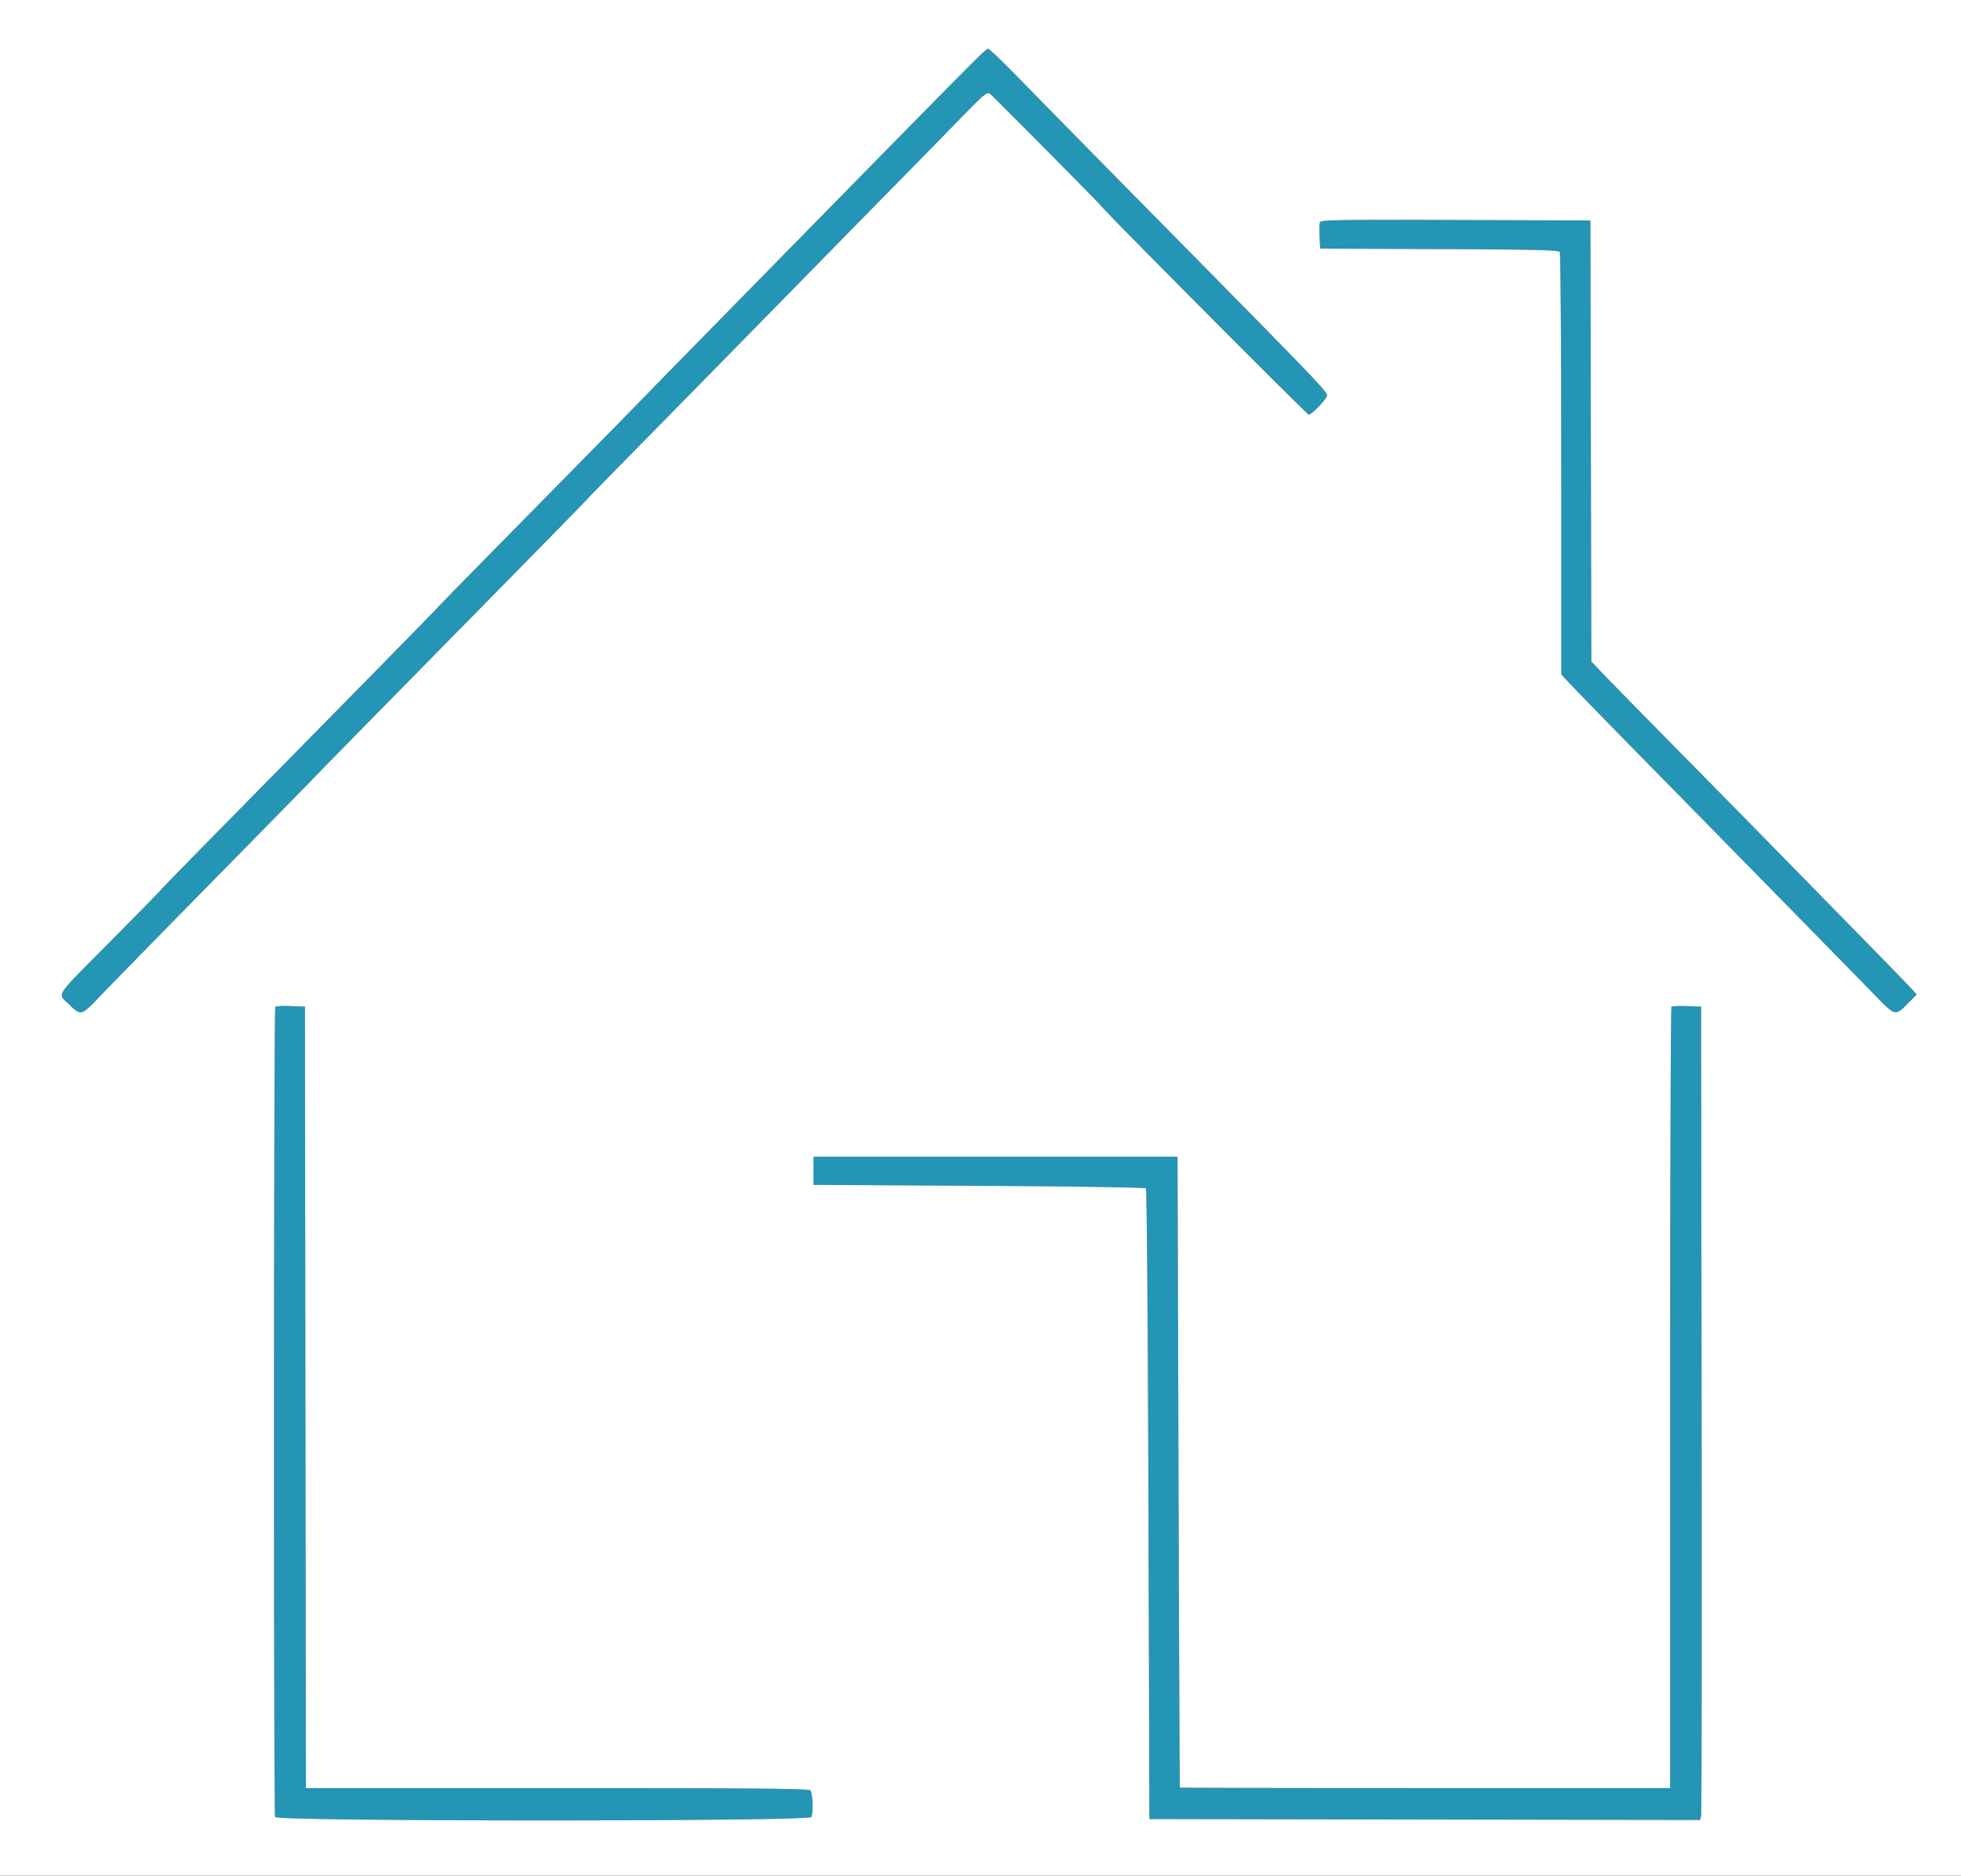
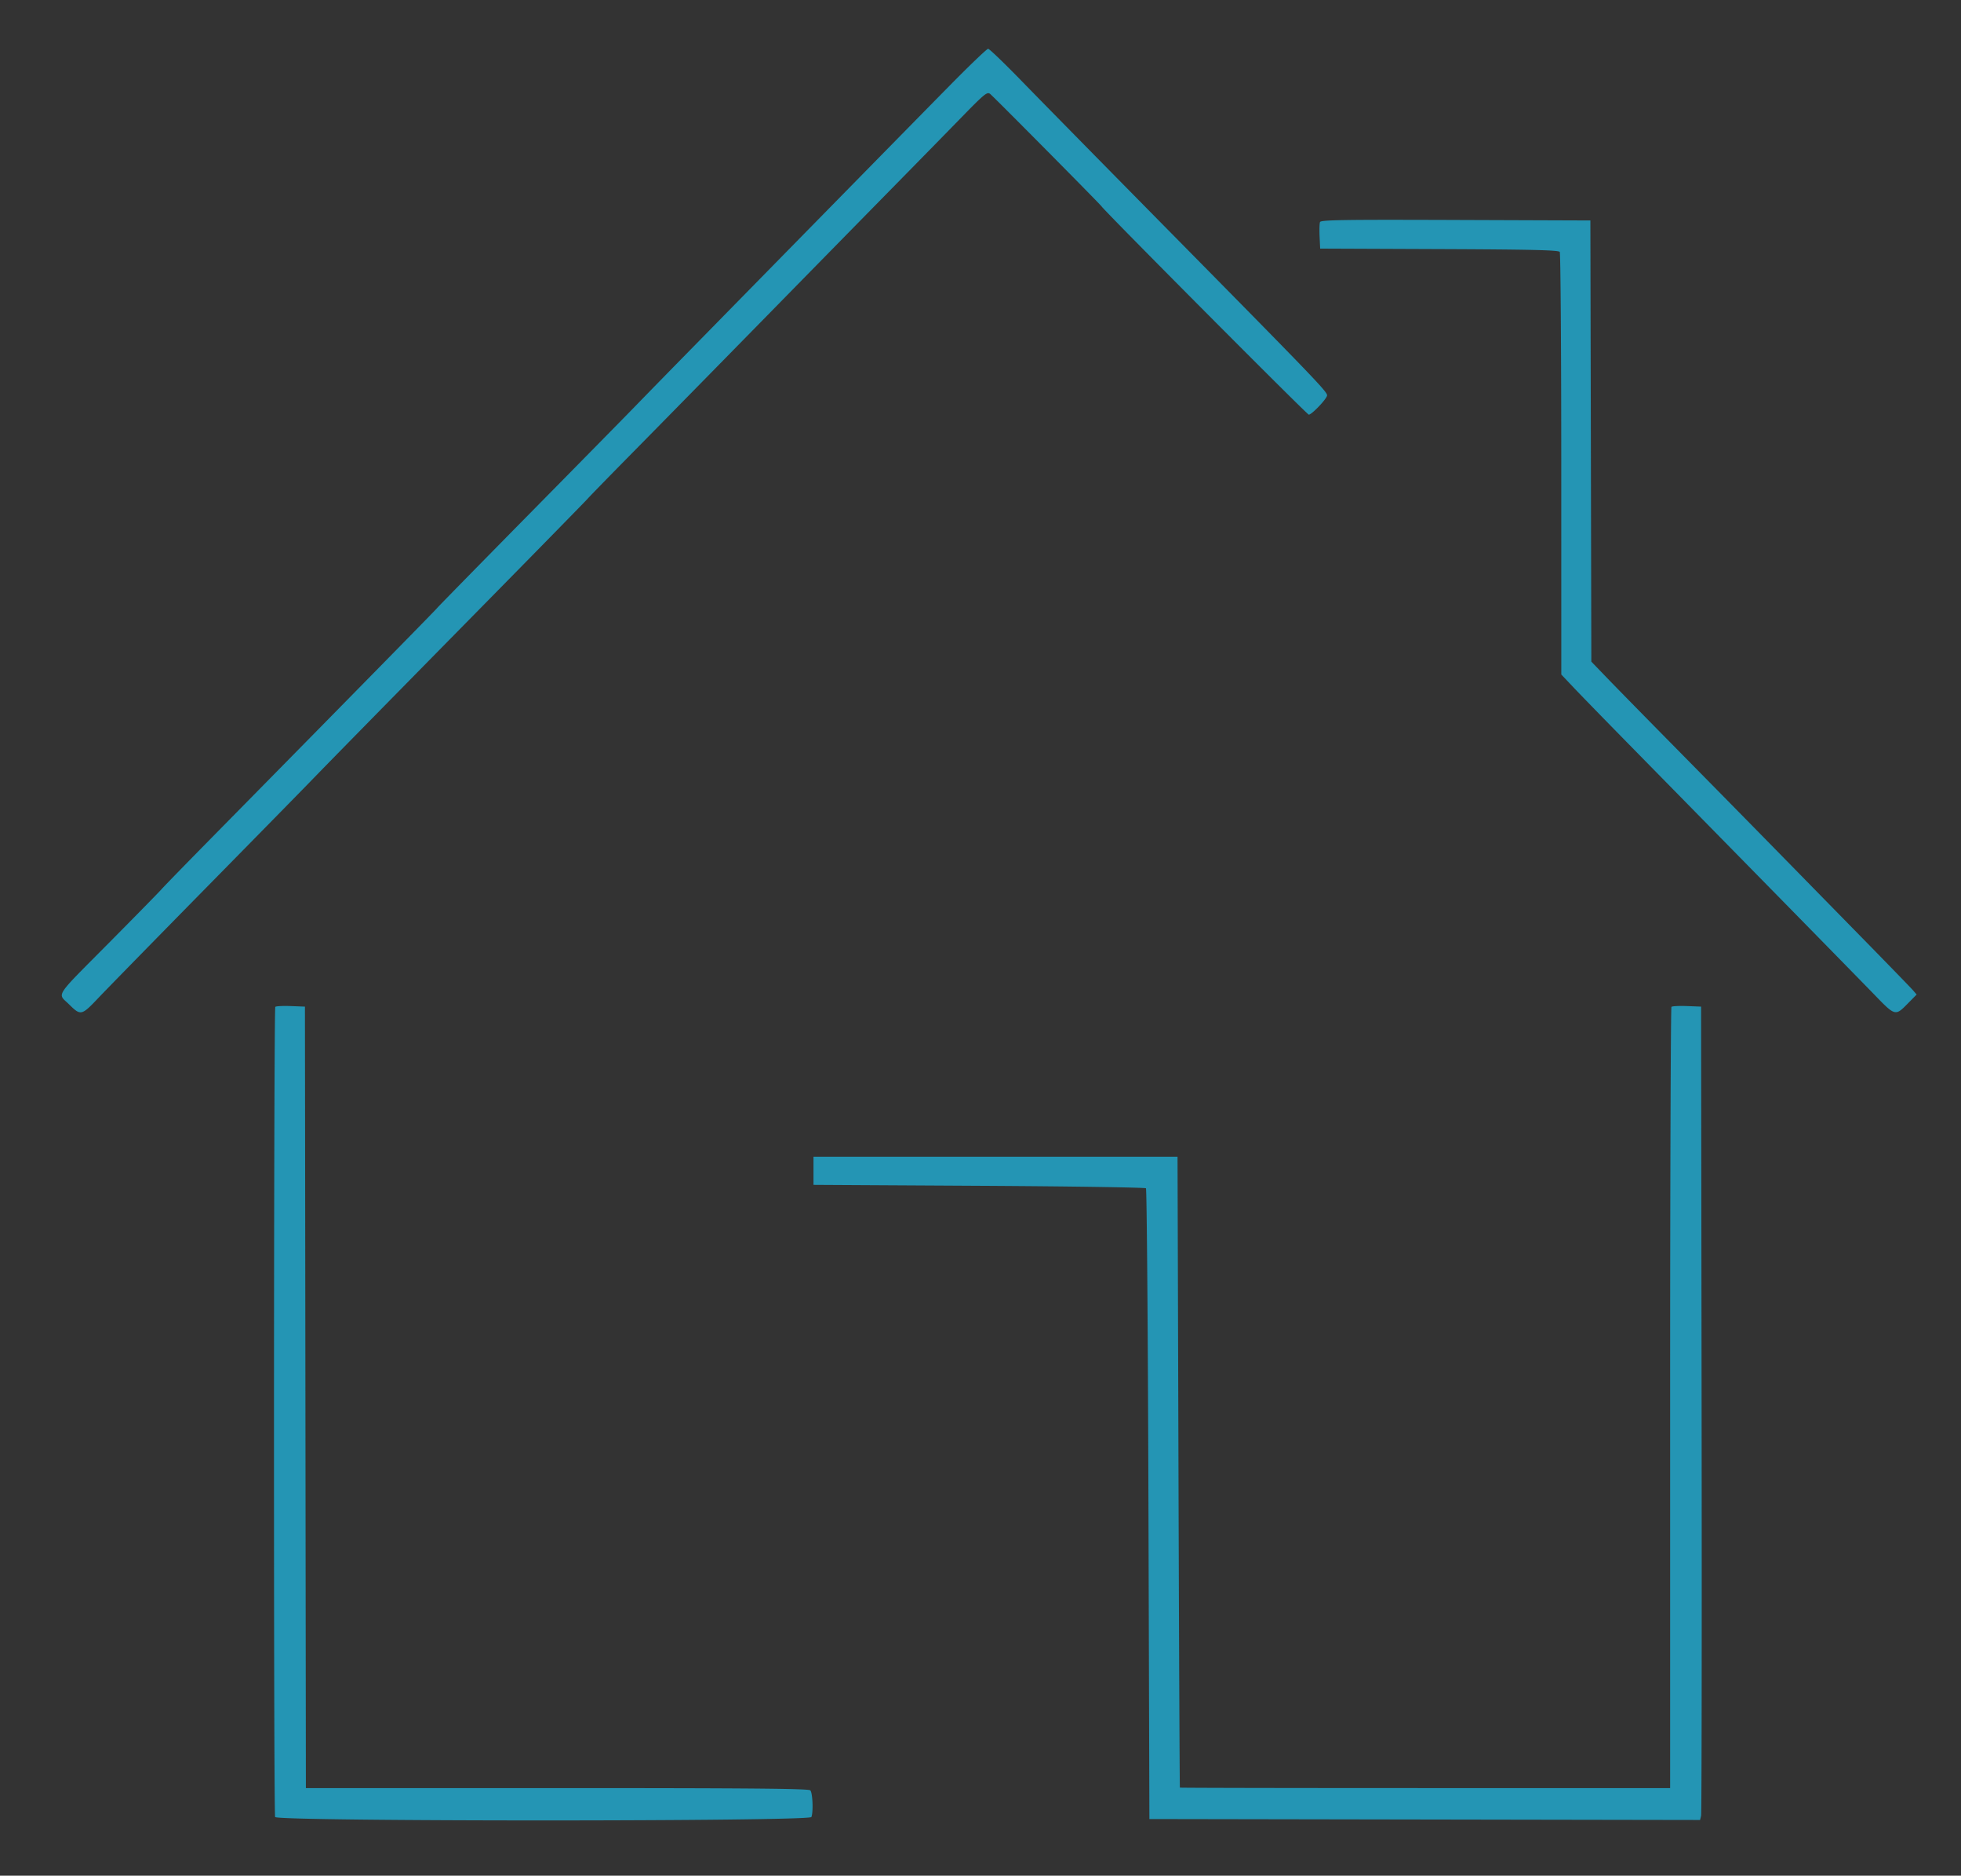
<svg xmlns="http://www.w3.org/2000/svg" data-bbox="0 0 400 382.775" viewBox="0 0 400 382.653" height="382.653" width="400" data-type="color">
  <rect x="0" y="0" width="400" height="382.653" fill="#333333" stroke="none" />
  <g>
    <path fill-rule="evenodd" fill="#2495b4" d="M193.852 17.321c-6.664 6.767-33.761 34.381-53.794 54.819a3350.485 3350.485 0 0 0-10.669 10.922c-1.321 1.369-10.864 11.077-21.207 21.574-10.342 10.498-18.89 19.221-18.995 19.386-.169.264-15.949 16.343-46.2 47.074-5.094 5.175-9.628 9.834-10.075 10.353-.448.519-5.281 5.449-10.739 10.955-11.277 11.376-10.477 10.142-8.093 12.491 2.401 2.364 2.53 2.335 6.031-1.354 1.647-1.737 11.46-11.771 21.806-22.297s19.892-20.258 21.214-21.627c3.466-3.59 13.956-14.281 36.377-37.077 10.835-11.017 20.02-20.401 20.412-20.854.391-.454 4.617-4.787 9.391-9.63 4.774-4.844 17.288-17.59 27.809-28.326a44497.496 44497.496 0 0 1 26.465-26.984c4.034-4.105 9.67-9.861 12.524-12.791 4.721-4.845 5.251-5.277 5.866-4.784.762.611 22.417 22.469 22.714 22.926.661 1.018 41.925 42.496 42.276 42.496.594 0 3.566-3.101 3.723-3.884.142-.711-1.962-2.901-33.959-35.35-12.04-12.211-24.778-25.172-28.307-28.804-3.528-3.632-6.618-6.603-6.865-6.603-.247 0-3.715 3.316-7.705 7.369m75.4 27.98c-.11.287-.149 1.623-.085 2.969l.115 2.448 24.286.098c18.845.077 24.353.205 24.587.574.166.262.305 19.768.309 43.347l.007 42.871 2.536 2.679c1.395 1.474 6.261 6.474 10.813 11.112l27.611 28.134c10.635 10.836 20.958 21.381 22.942 23.434 4.178 4.324 4.234 4.34 6.706 1.829l1.874-1.902-.74-.858c-.406-.473-5.132-5.343-10.5-10.823a71856.66 71856.66 0 0 1-17.445-17.813 10042.189 10042.189 0 0 0-19.383-19.716c-6.435-6.526-13.182-13.405-14.994-15.286l-3.295-3.42-.097-45.001-.097-45.001-27.475-.098c-22.899-.082-27.509-.012-27.675.423M56.155 205.408c-.328.328-.366 164.423-.037 165.278.356.929 109.035.929 109.391 0 .411-1.069.248-4.967-.227-5.442-.352-.353-12.35-.459-51.673-.459H62.394l-.096-79.713-.097-79.713-2.888-.111c-1.588-.06-3.01.012-3.158.16m284.785 0c-.149.148-.27 36.069-.27 79.823v79.554h-49.952c-27.474 0-49.994-.043-50.045-.096-.051-.053-.181-29.033-.287-64.402l-.195-64.306h-74.258v5.741l33.748.192c18.562.105 33.892.335 34.067.51.175.176.405 29.2.51 64.498l.192 64.178 56.164.097 56.165.097.208-.862c.114-.474.161-37.81.103-82.968l-.104-82.105-2.888-.111c-1.589-.06-3.01.012-3.158.16" data-color="1" />
-     <path fill-rule="evenodd" fill="#ffffff" d="M0 191.388v191.387h400V0H0v191.388M208.422 16.555c3.529 3.632 16.267 16.593 28.307 28.804 31.997 32.449 34.101 34.639 33.959 35.35-.157.783-3.129 3.884-3.723 3.884-.351 0-41.615-41.478-42.276-42.496-.297-.457-21.952-22.315-22.714-22.926-.615-.493-1.145-.061-5.866 4.784-2.854 2.93-8.49 8.686-12.524 12.791A44497.496 44497.496 0 0 0 157.12 63.73a19173.432 19173.432 0 0 1-27.809 28.326c-4.774 4.843-9 9.176-9.391 9.63-.392.453-9.577 9.837-20.412 20.854-22.421 22.796-32.911 33.487-36.377 37.077-1.322 1.369-10.868 11.101-21.214 21.627-10.346 10.526-20.159 20.56-21.806 22.297-3.501 3.689-3.63 3.718-6.031 1.354-2.384-2.349-3.184-1.115 8.093-12.491 5.458-5.506 10.291-10.436 10.739-10.955.447-.519 4.981-5.178 10.075-10.353 30.251-30.731 46.031-46.81 46.2-47.074.105-.165 8.653-8.888 18.995-19.386 10.343-10.497 19.886-20.205 21.207-21.574 2.623-2.716 9.095-9.324 38.072-38.865 31.261-31.869 33.626-34.245 34.096-34.245.247 0 3.337 2.971 6.865 6.603m116.077 73.422.097 45.001 3.295 3.42c1.812 1.881 8.559 8.76 14.994 15.286 6.434 6.527 15.157 15.399 19.383 19.716a71856.66 71856.66 0 0 0 17.445 17.813c5.368 5.48 10.094 10.35 10.5 10.823l.74.858-1.874 1.902c-2.472 2.511-2.528 2.495-6.706-1.829-1.984-2.053-12.307-12.598-22.942-23.434l-27.611-28.134c-4.552-4.638-9.418-9.638-10.813-11.112l-2.536-2.679-.007-42.871c-.004-23.579-.143-43.085-.309-43.347-.234-.369-5.742-.497-24.587-.574l-24.286-.098-.115-2.448c-.064-1.346-.025-2.682.085-2.969.166-.435 4.776-.505 27.675-.423l27.475.098.097 45.001M62.298 285.072l.096 79.713h51.215c39.323 0 51.321.106 51.673.459.475.475.638 4.373.227 5.442-.356.929-109.035.929-109.391 0-.329-.855-.291-164.95.037-165.278.148-.148 1.57-.22 3.158-.16l2.888.111.097 79.713m284.792 2.392c.058 45.158.011 82.494-.103 82.968l-.208.862-56.165-.097-56.164-.097-.192-64.178c-.105-35.298-.335-64.322-.51-64.498-.175-.175-15.505-.405-34.067-.51l-33.748-.192v-5.741h74.258l.195 64.306c.106 35.369.236 64.349.287 64.402.051.053 22.571.096 50.045.096h49.952v-79.554c0-43.754.121-79.675.27-79.823.148-.148 1.569-.22 3.158-.16l2.888.111.104 82.105" data-color="2" />
  </g>
</svg>